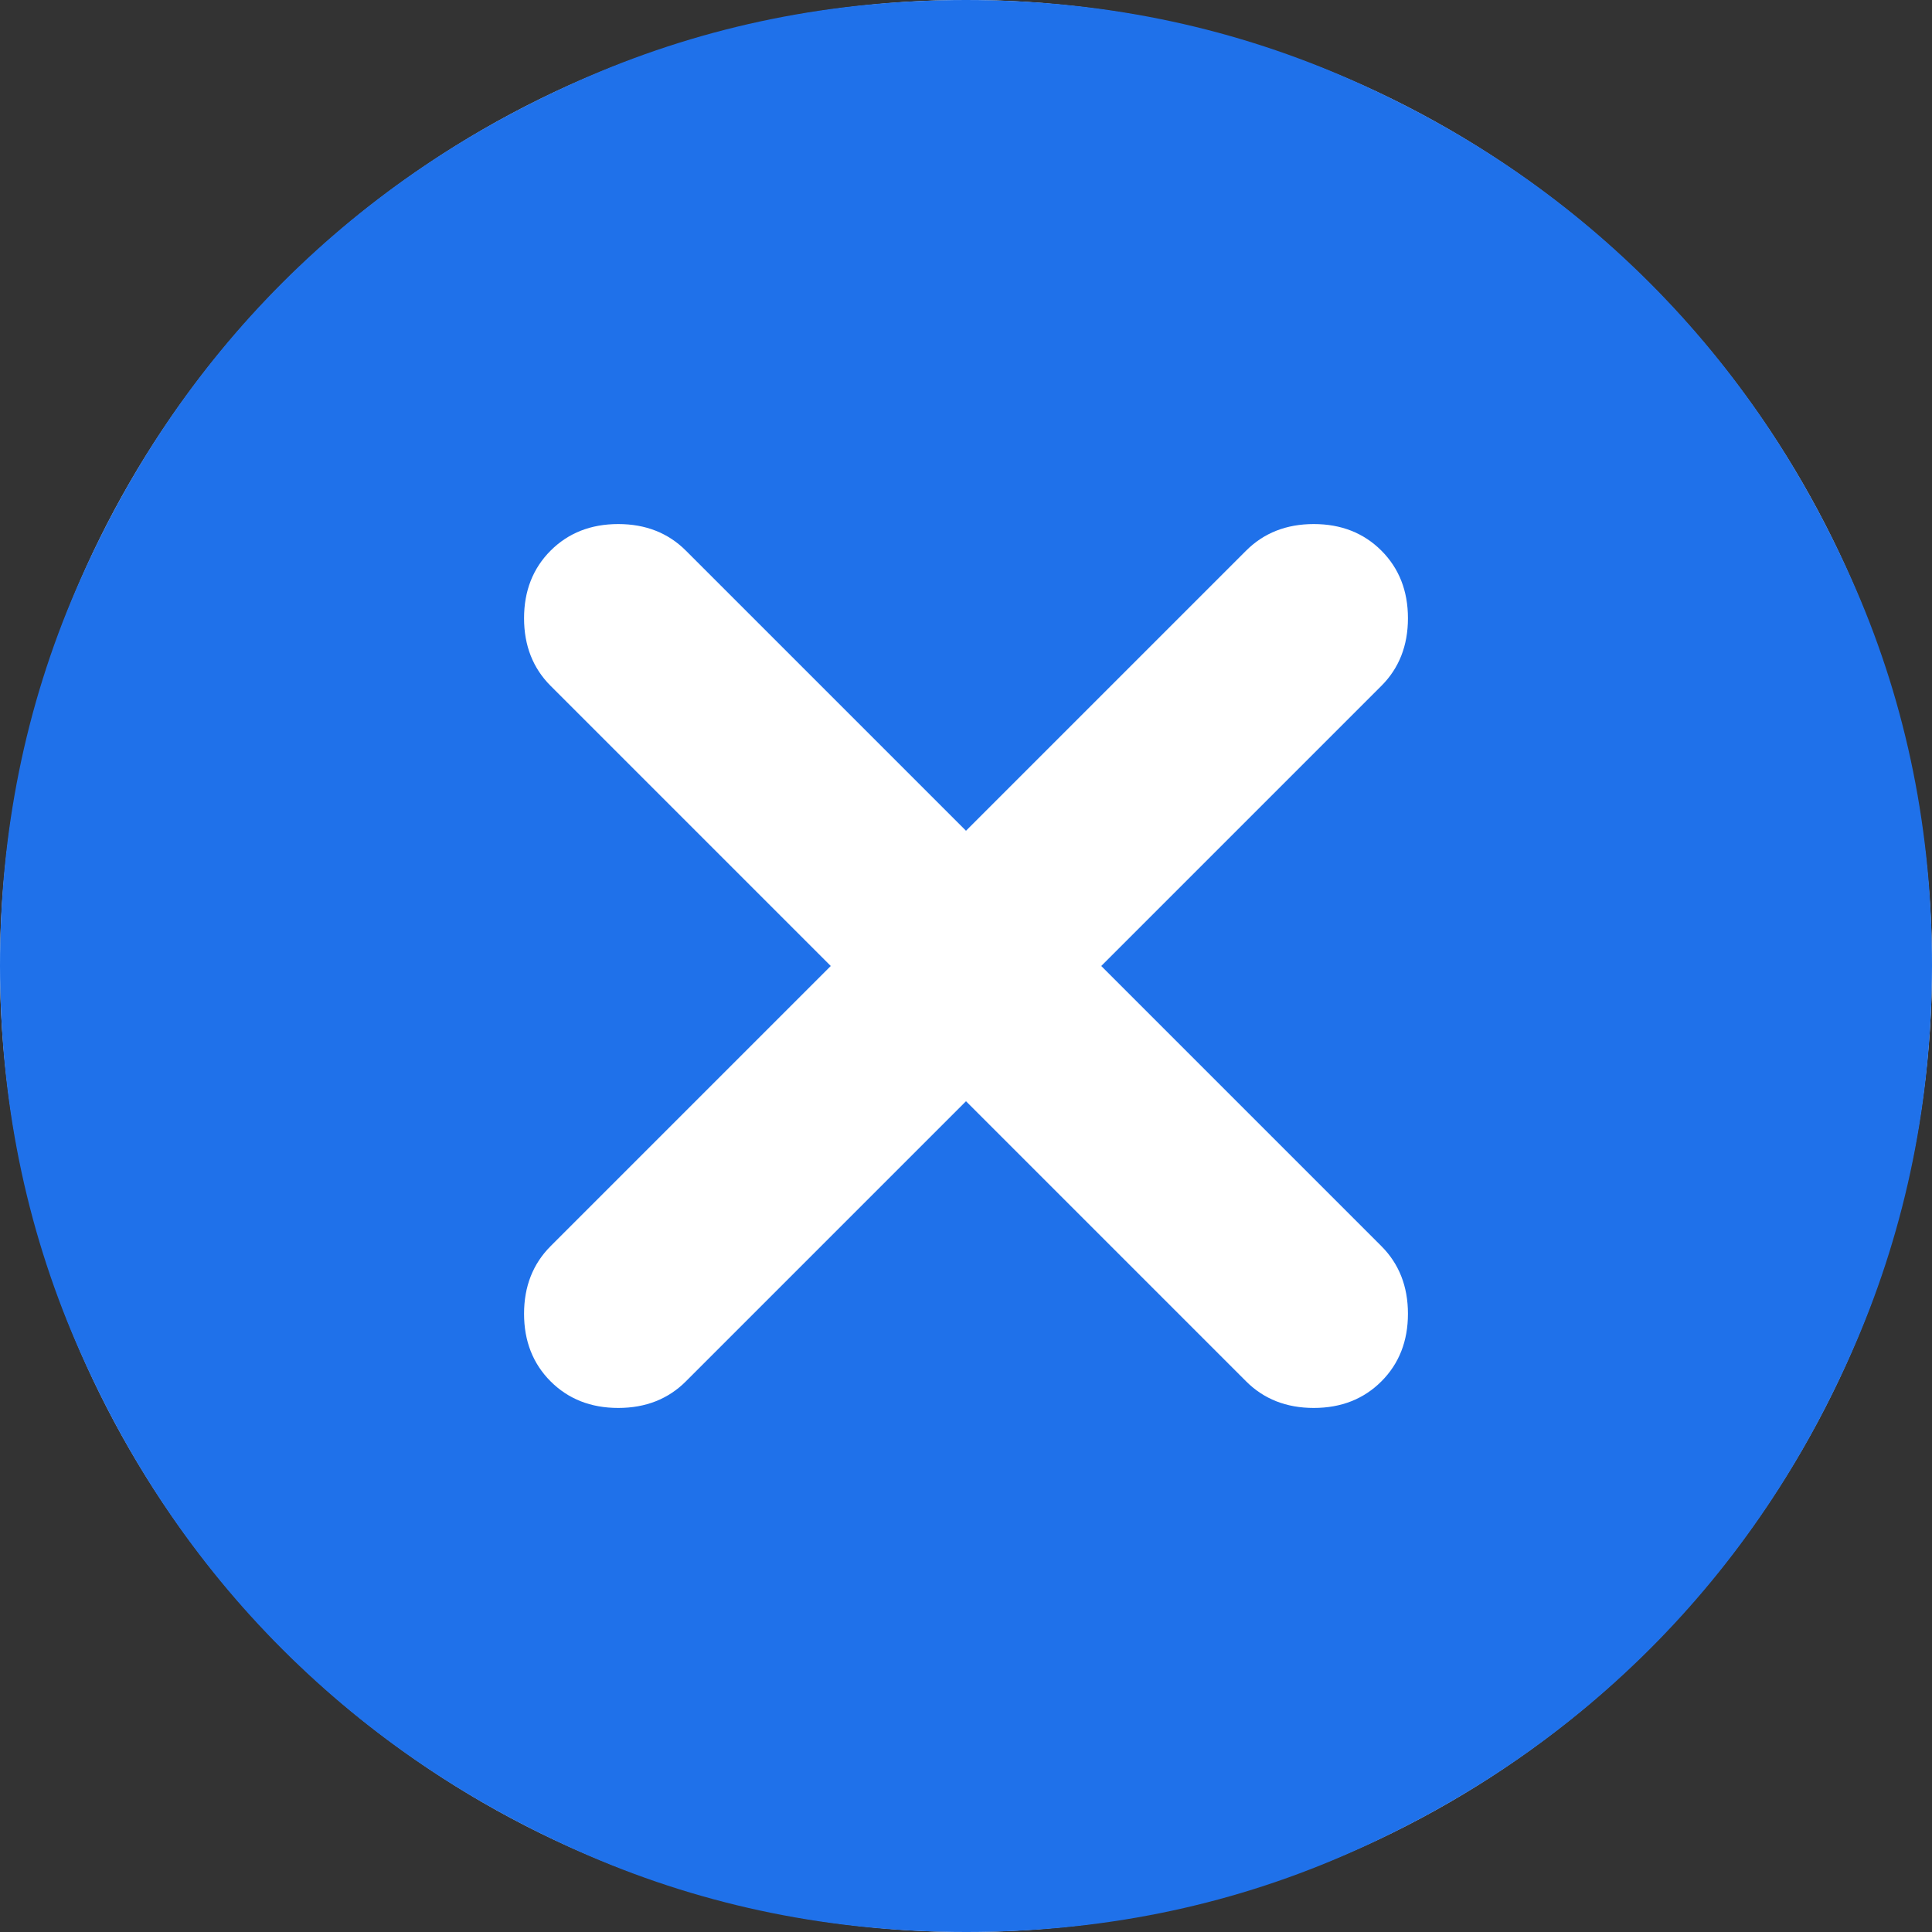
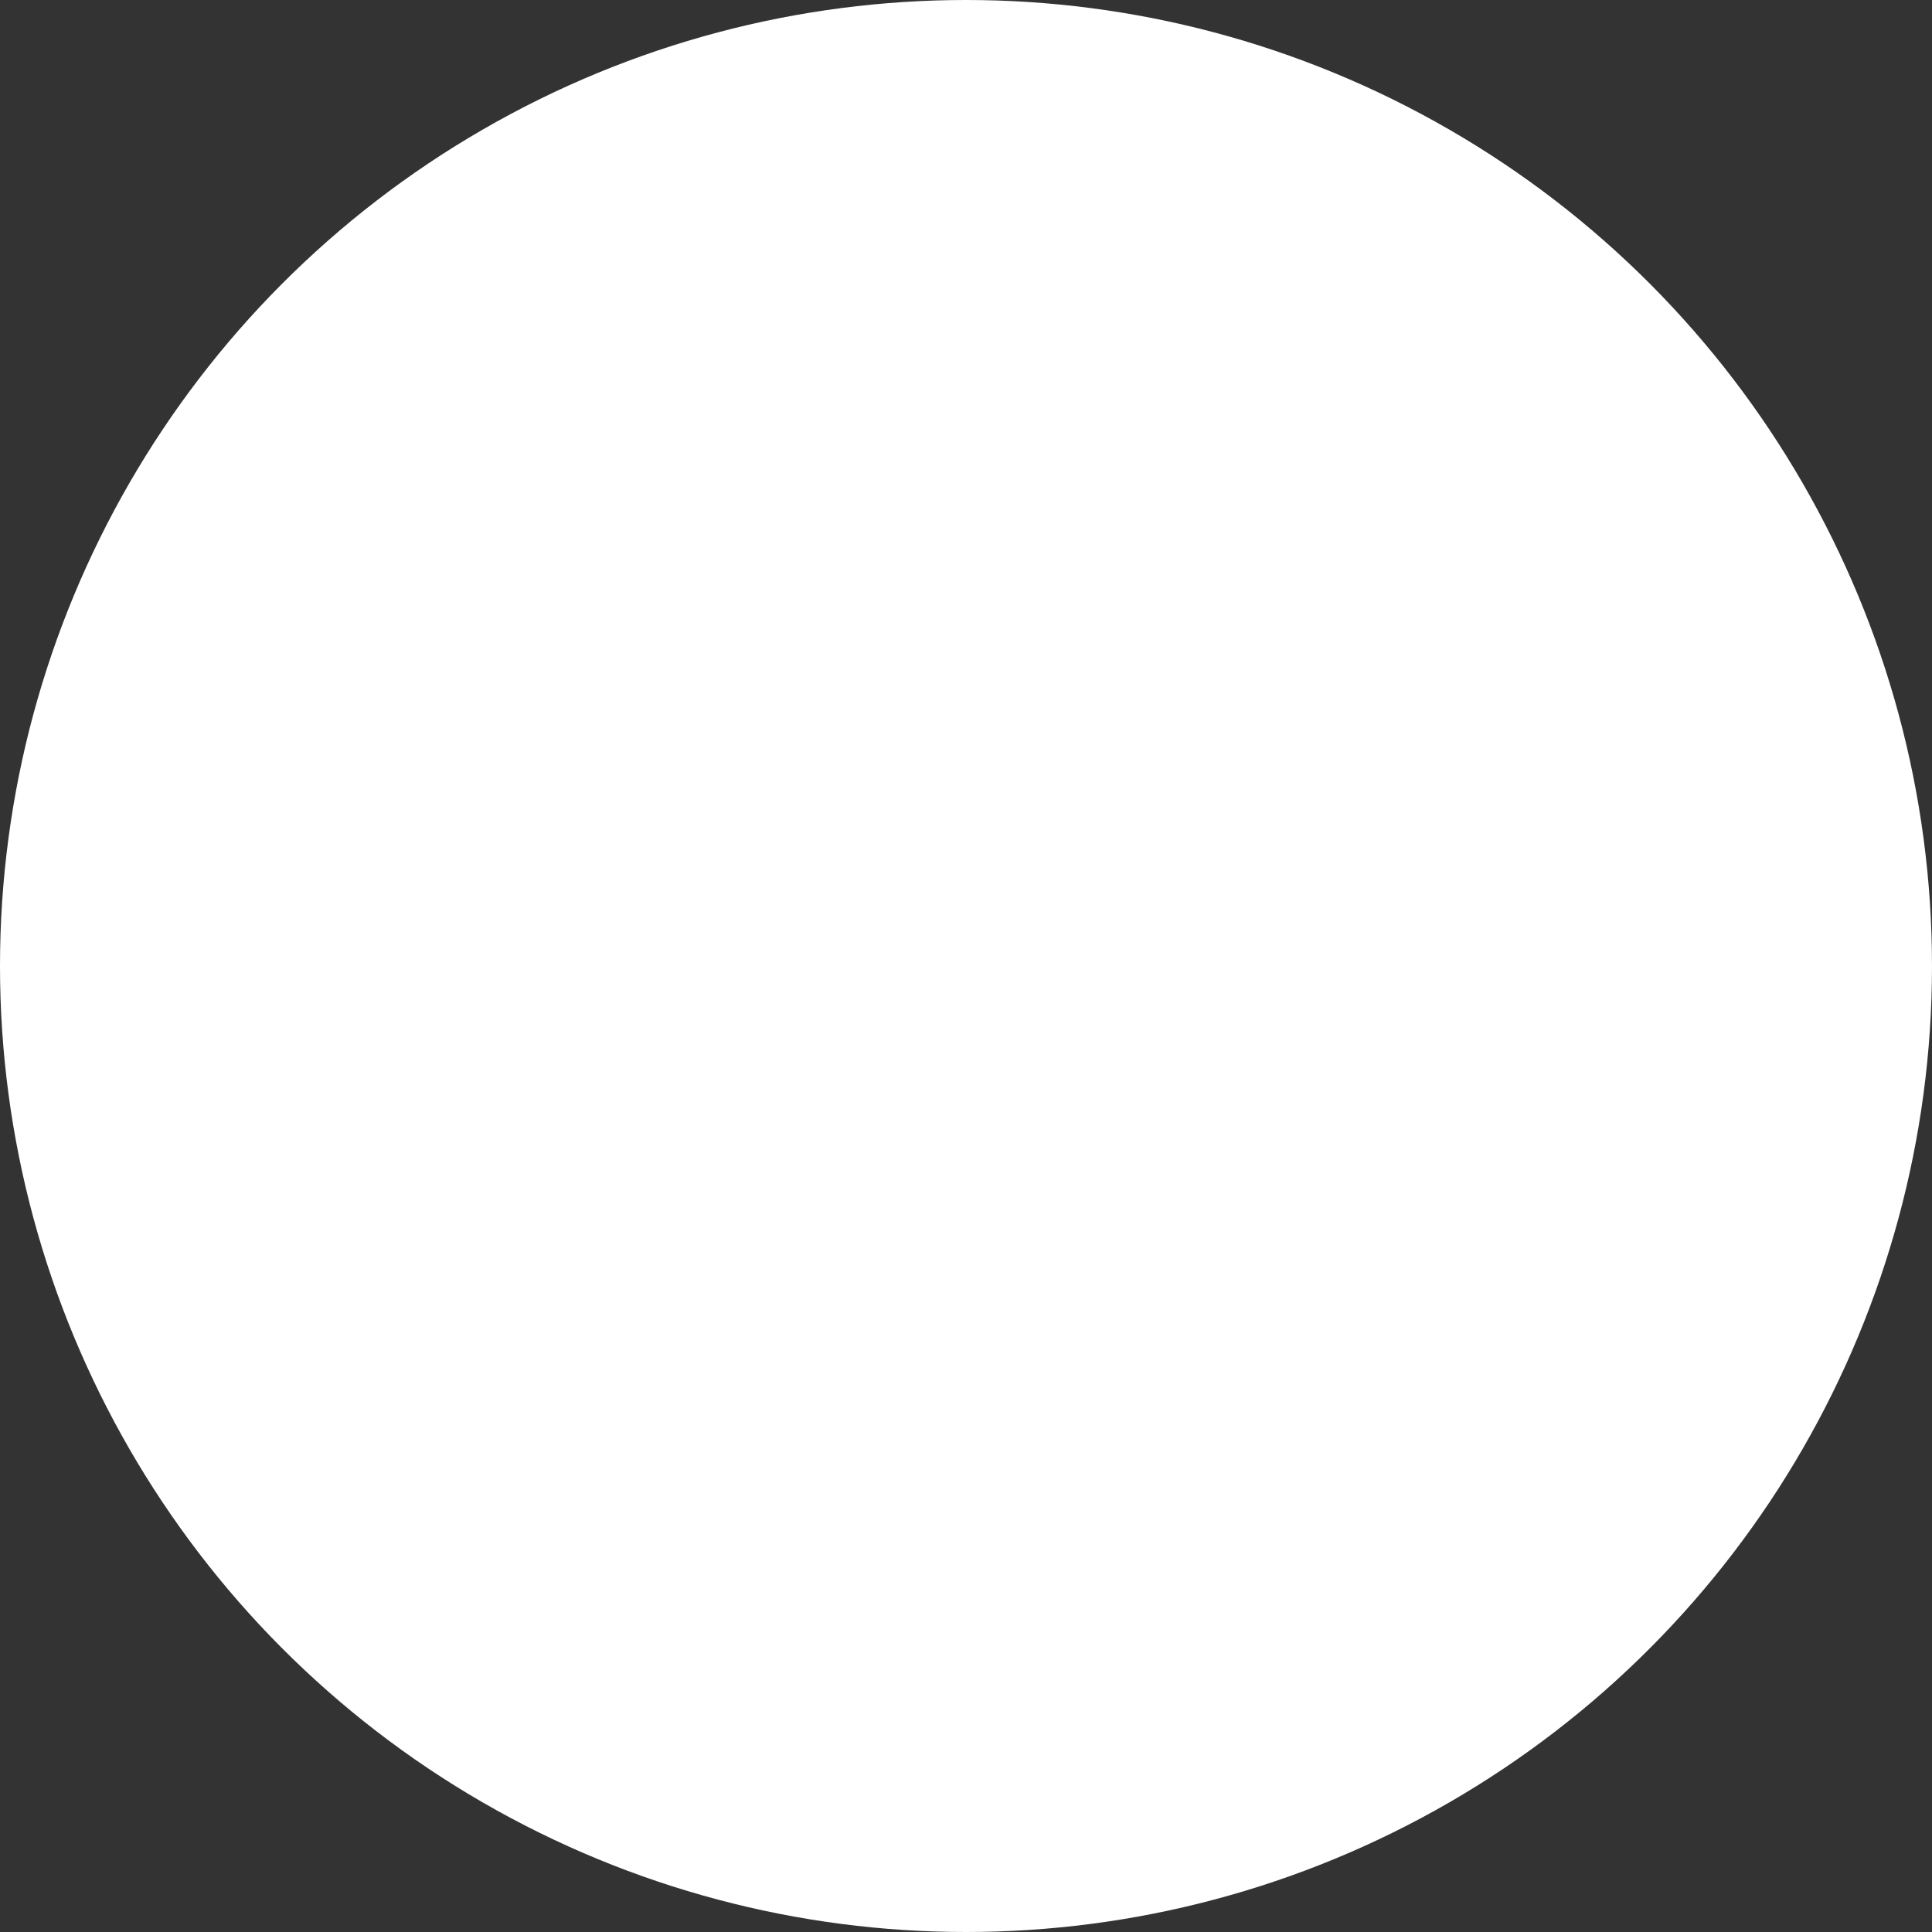
<svg xmlns="http://www.w3.org/2000/svg" width="20" height="20" viewBox="0 0 20 20" fill="none">
  <rect x="0" y="0" width="20" height="20" fill="#333333" stroke="none" />
  <circle cx="10" cy="10" r="10" fill="white" />
-   <path d="M10 11.4L12.9 14.3C13.083 14.483 13.317 14.575 13.6 14.575C13.883 14.575 14.117 14.483 14.3 14.3C14.483 14.117 14.575 13.883 14.575 13.6C14.575 13.317 14.483 13.083 14.3 12.9L11.4 10L14.3 7.1C14.483 6.917 14.575 6.683 14.575 6.4C14.575 6.117 14.483 5.883 14.3 5.7C14.117 5.517 13.883 5.425 13.6 5.425C13.317 5.425 13.083 5.517 12.9 5.7L10 8.6L7.1 5.7C6.917 5.517 6.683 5.425 6.4 5.425C6.117 5.425 5.883 5.517 5.7 5.7C5.517 5.883 5.425 6.117 5.425 6.4C5.425 6.683 5.517 6.917 5.7 7.1L8.6 10L5.7 12.9C5.517 13.083 5.425 13.317 5.425 13.6C5.425 13.883 5.517 14.117 5.7 14.3C5.883 14.483 6.117 14.575 6.4 14.575C6.683 14.575 6.917 14.483 7.1 14.3L10 11.4ZM10 20C8.617 20 7.317 19.737 6.1 19.212C4.883 18.687 3.825 17.974 2.925 17.075C2.025 16.176 1.313 15.117 0.788 13.9C0.263 12.683 0.001 11.383 1.26582e-06 10C-0.001 8.617 0.262 7.317 0.788 6.1C1.314 4.883 2.026 3.824 2.925 2.925C3.824 2.026 4.882 1.313 6.1 0.788C7.318 0.263 8.618 0 10 0C11.382 0 12.682 0.263 13.9 0.788C15.118 1.313 16.176 2.026 17.075 2.925C17.974 3.824 18.686 4.883 19.213 6.1C19.74 7.317 20.002 8.617 20 10C19.998 11.383 19.735 12.683 19.212 13.9C18.689 15.117 17.976 16.176 17.075 17.075C16.174 17.974 15.115 18.687 13.9 19.213C12.685 19.739 11.385 20.001 10 20Z" fill="#1F71EA" />
</svg>